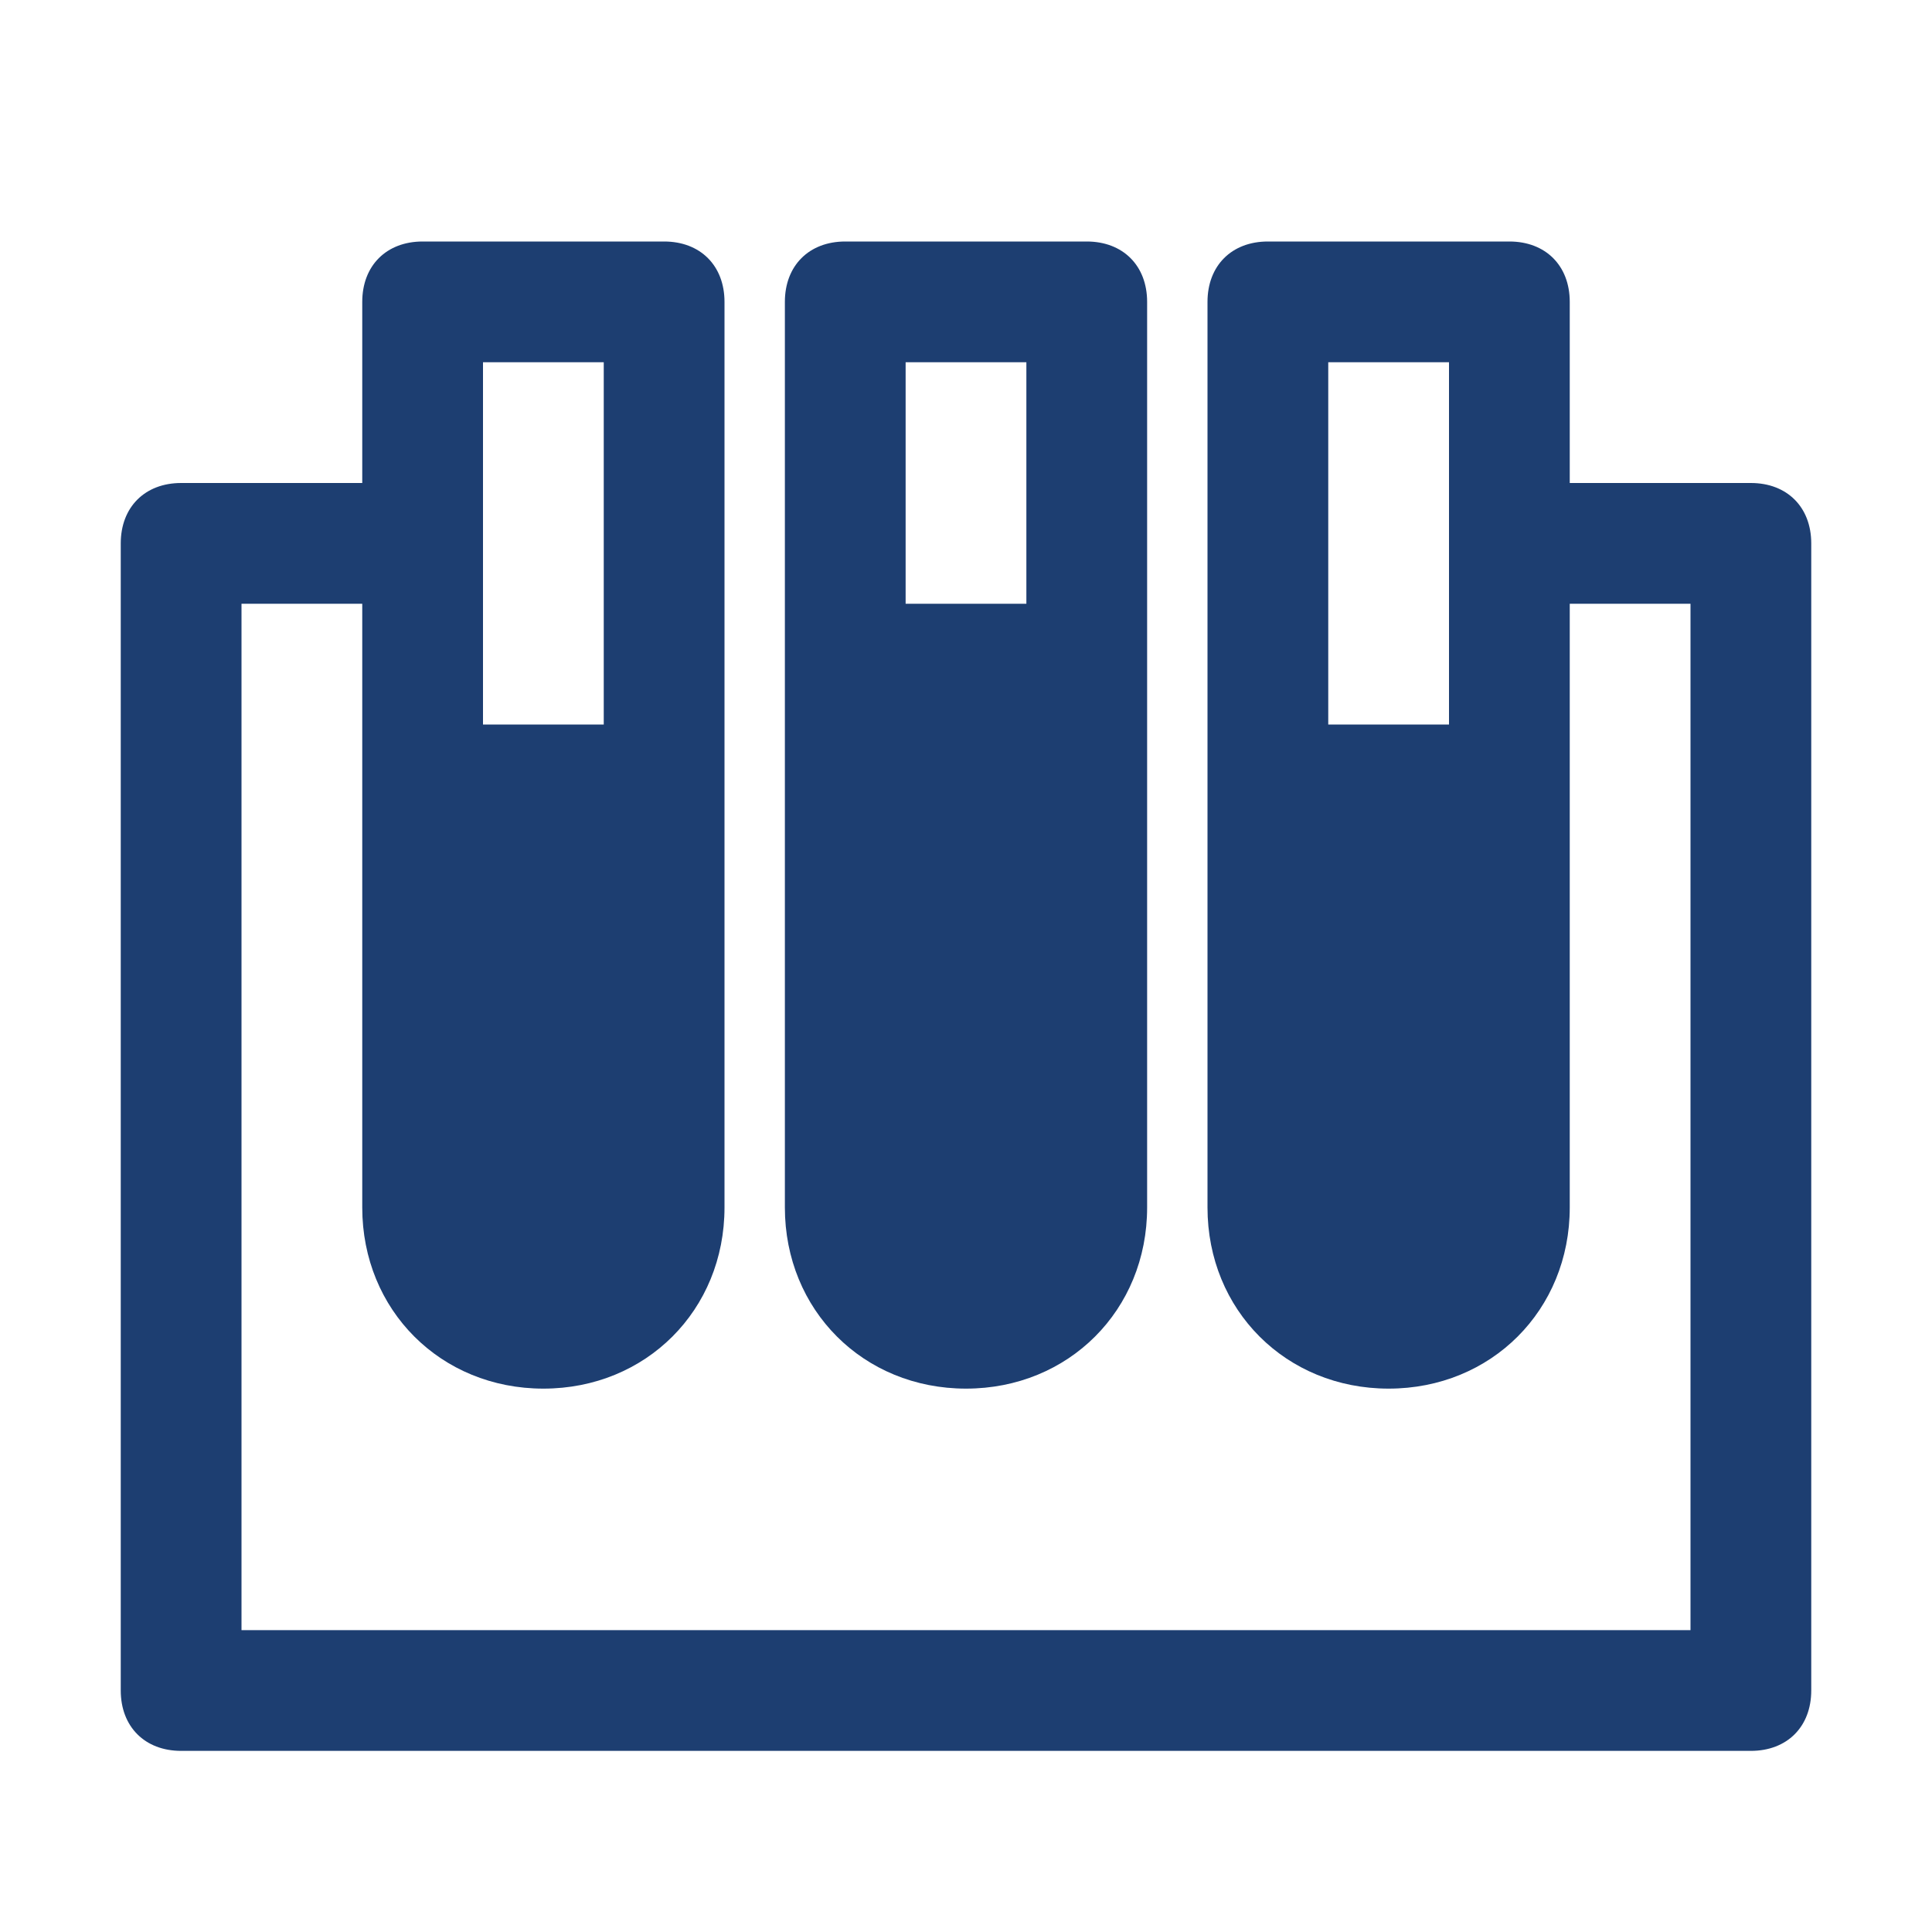
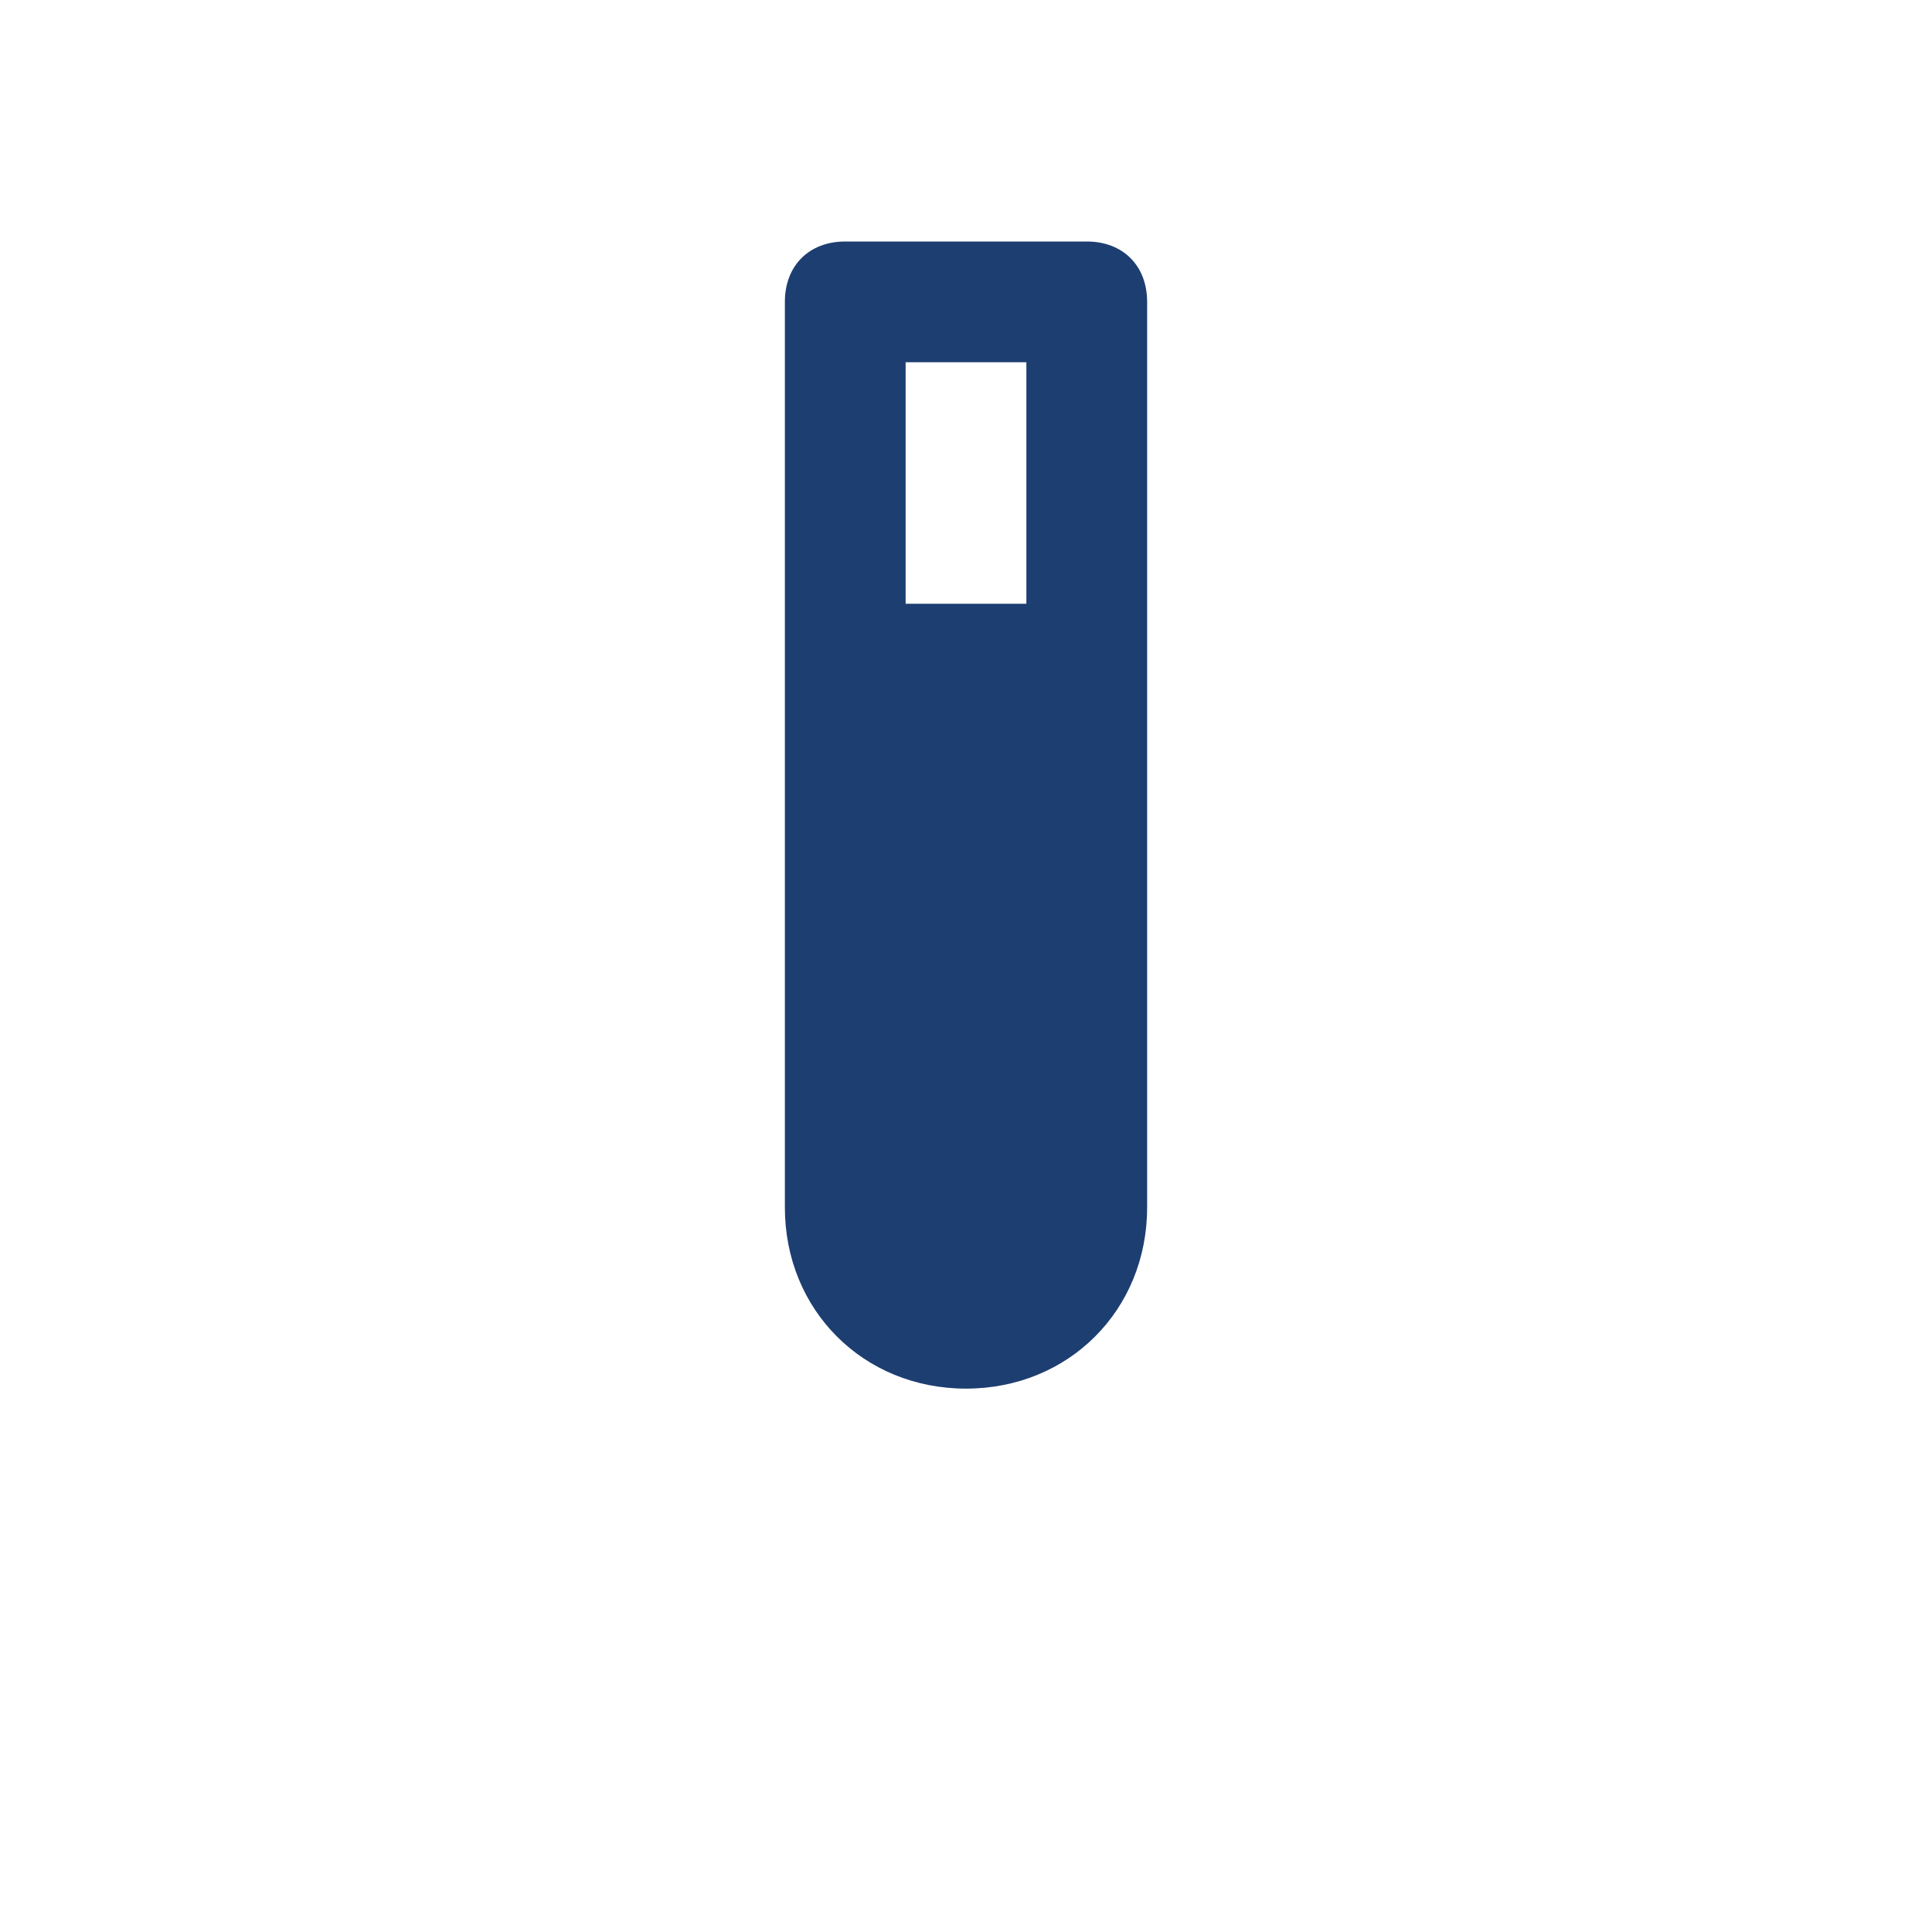
<svg xmlns="http://www.w3.org/2000/svg" width="400" height="400" viewBox="0 0 400 400" fill="none">
  <path d="M200 287.5C221.25 287.5 237.5 271.25 237.5 250V62.5C237.5 55 232.5 50 225 50H175C167.5 50 162.5 55 162.5 62.5V250C162.5 271.25 178.75 287.5 200 287.5ZM212.5 75V125H187.5V75H212.5Z" fill="#1D3E71" />
-   <path d="M362.5 100H325V62.5C325 55 320 50 312.5 50H262.5C255 50 250 55 250 62.5V250C250 271.25 266.25 287.5 287.5 287.5C308.75 287.5 325 271.25 325 250V125H350V337.5H50V125H75V250C75 271.25 91.25 287.5 112.5 287.5C133.75 287.5 150 271.25 150 250V62.5C150 55 145 50 137.5 50H87.5C80 50 75 55 75 62.5V100H37.5C30 100 25 105 25 112.5V350C25 357.5 30 362.5 37.5 362.5H362.5C370 362.5 375 357.5 375 350V112.5C375 105 370 100 362.5 100ZM300 75V150H275V75H300ZM100 75H125V150H100V75Z" fill="#1D3E71" />
</svg>